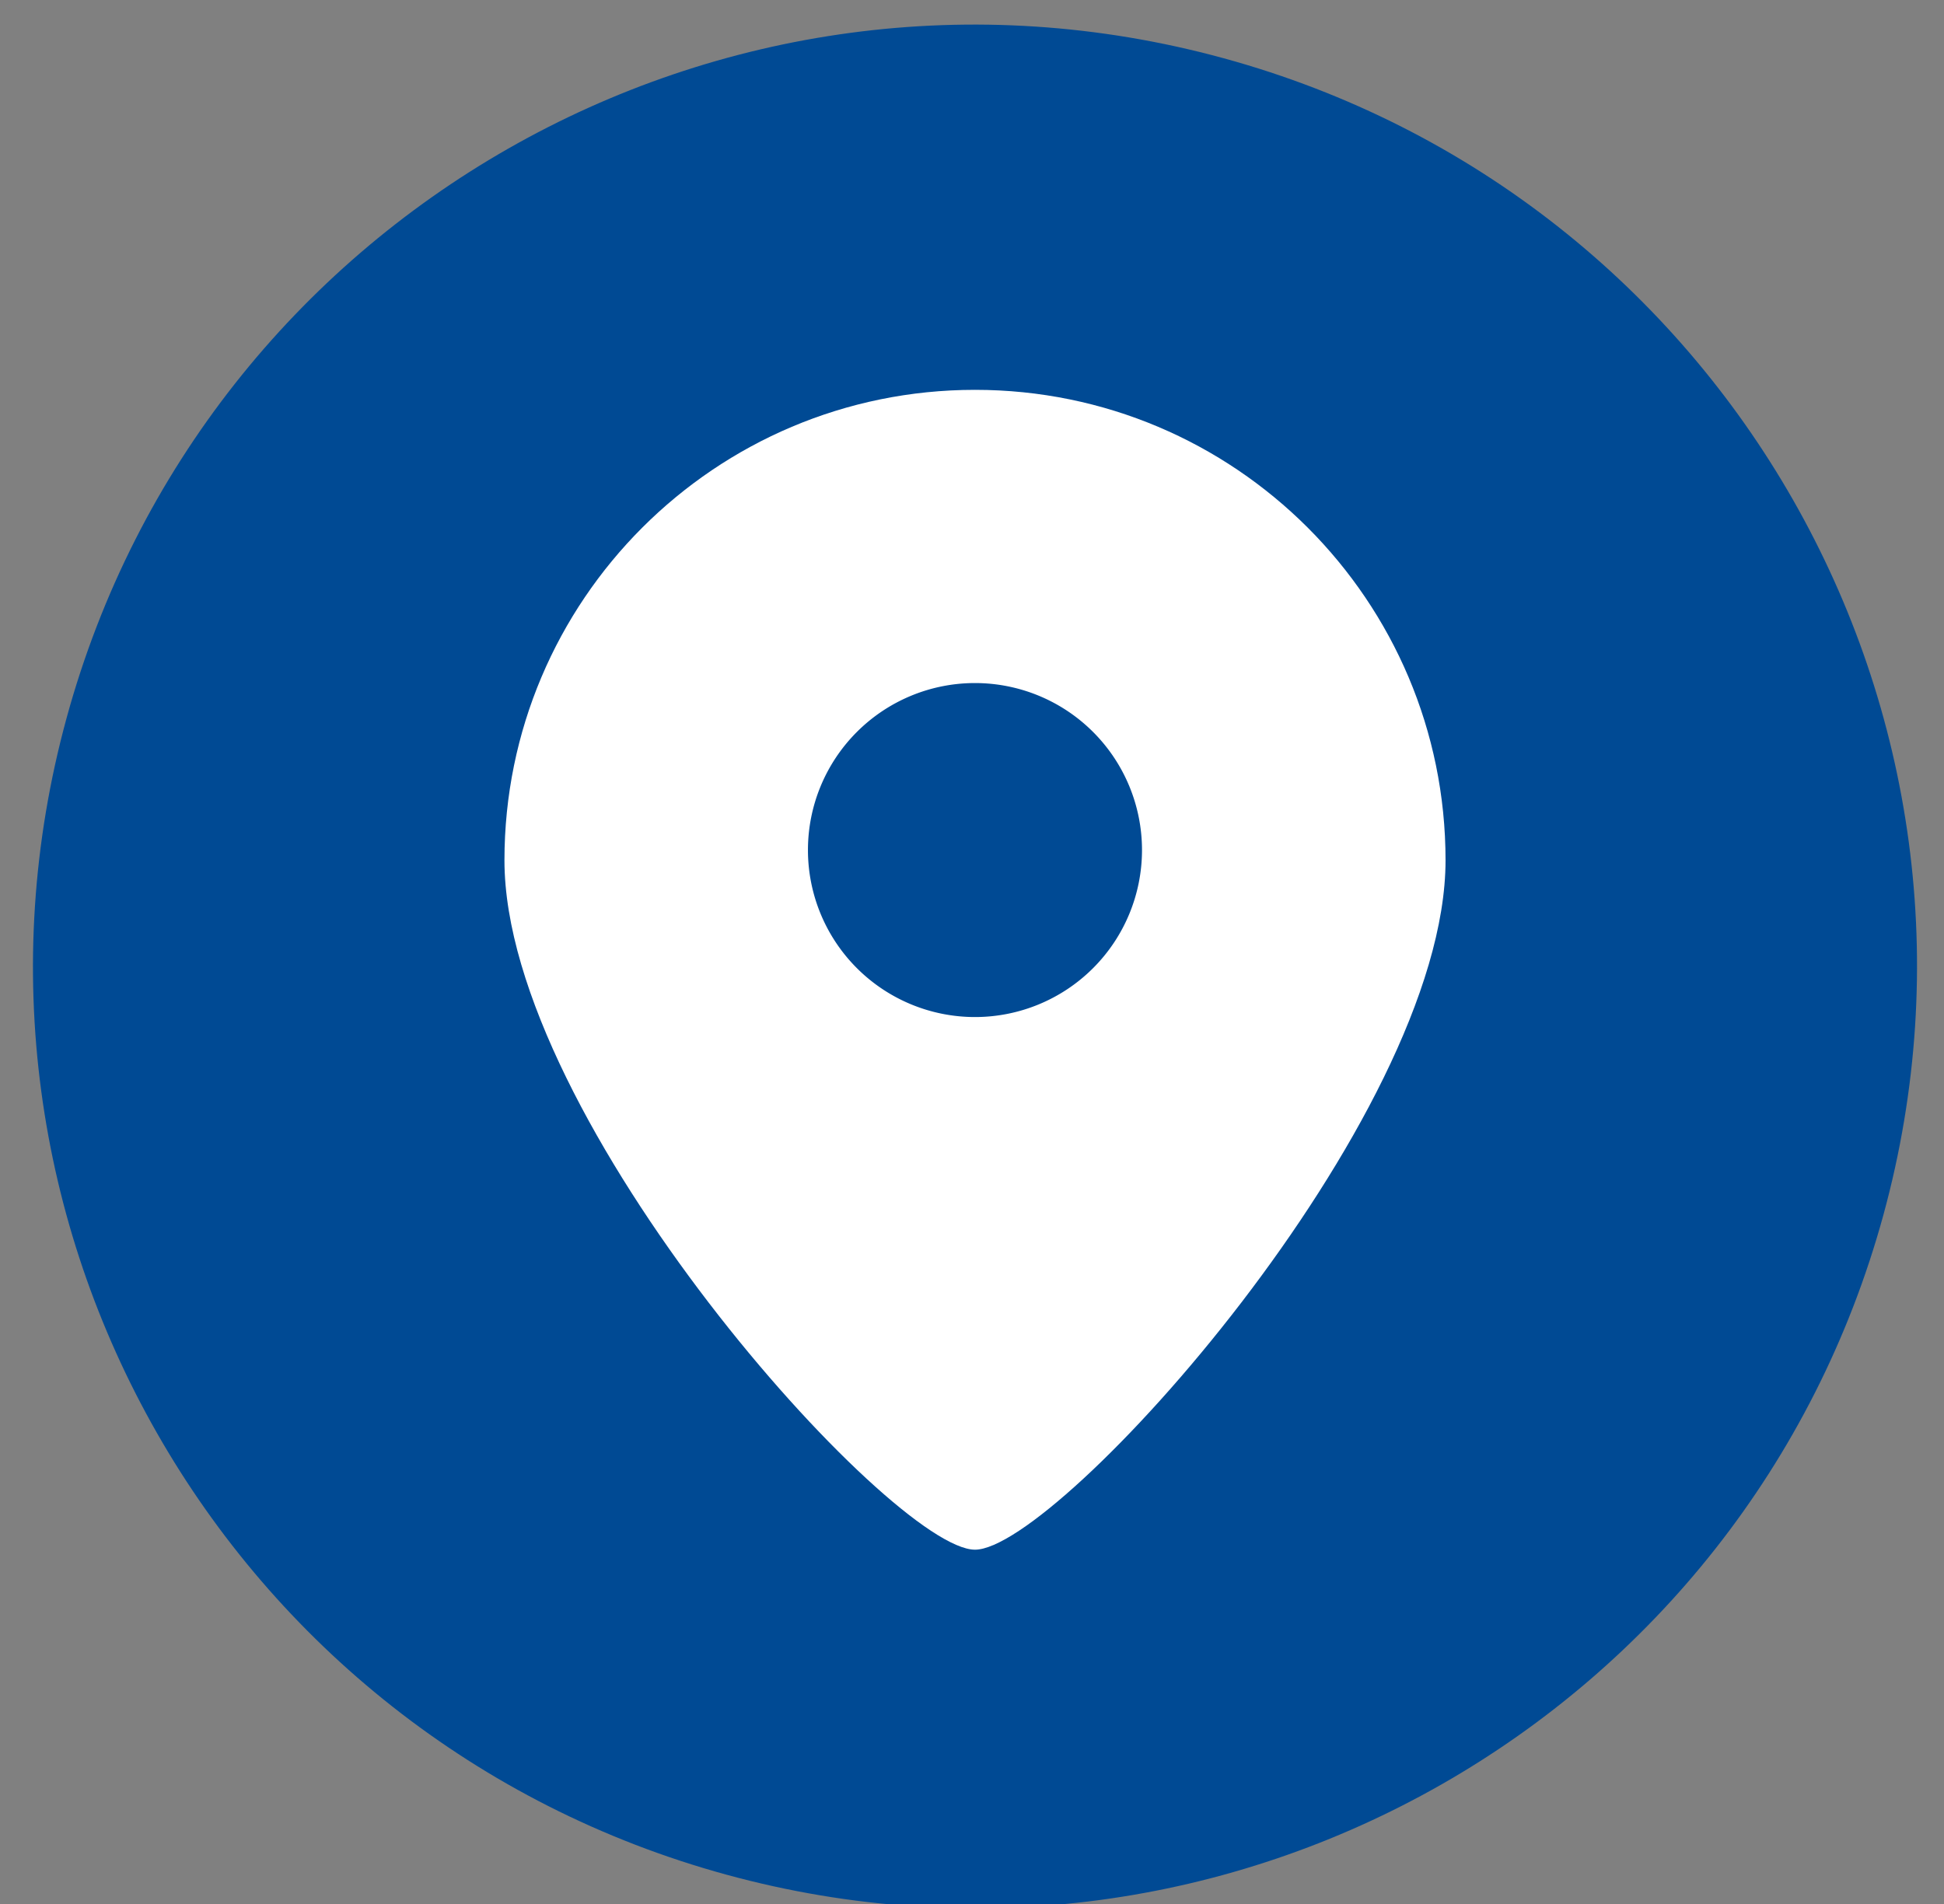
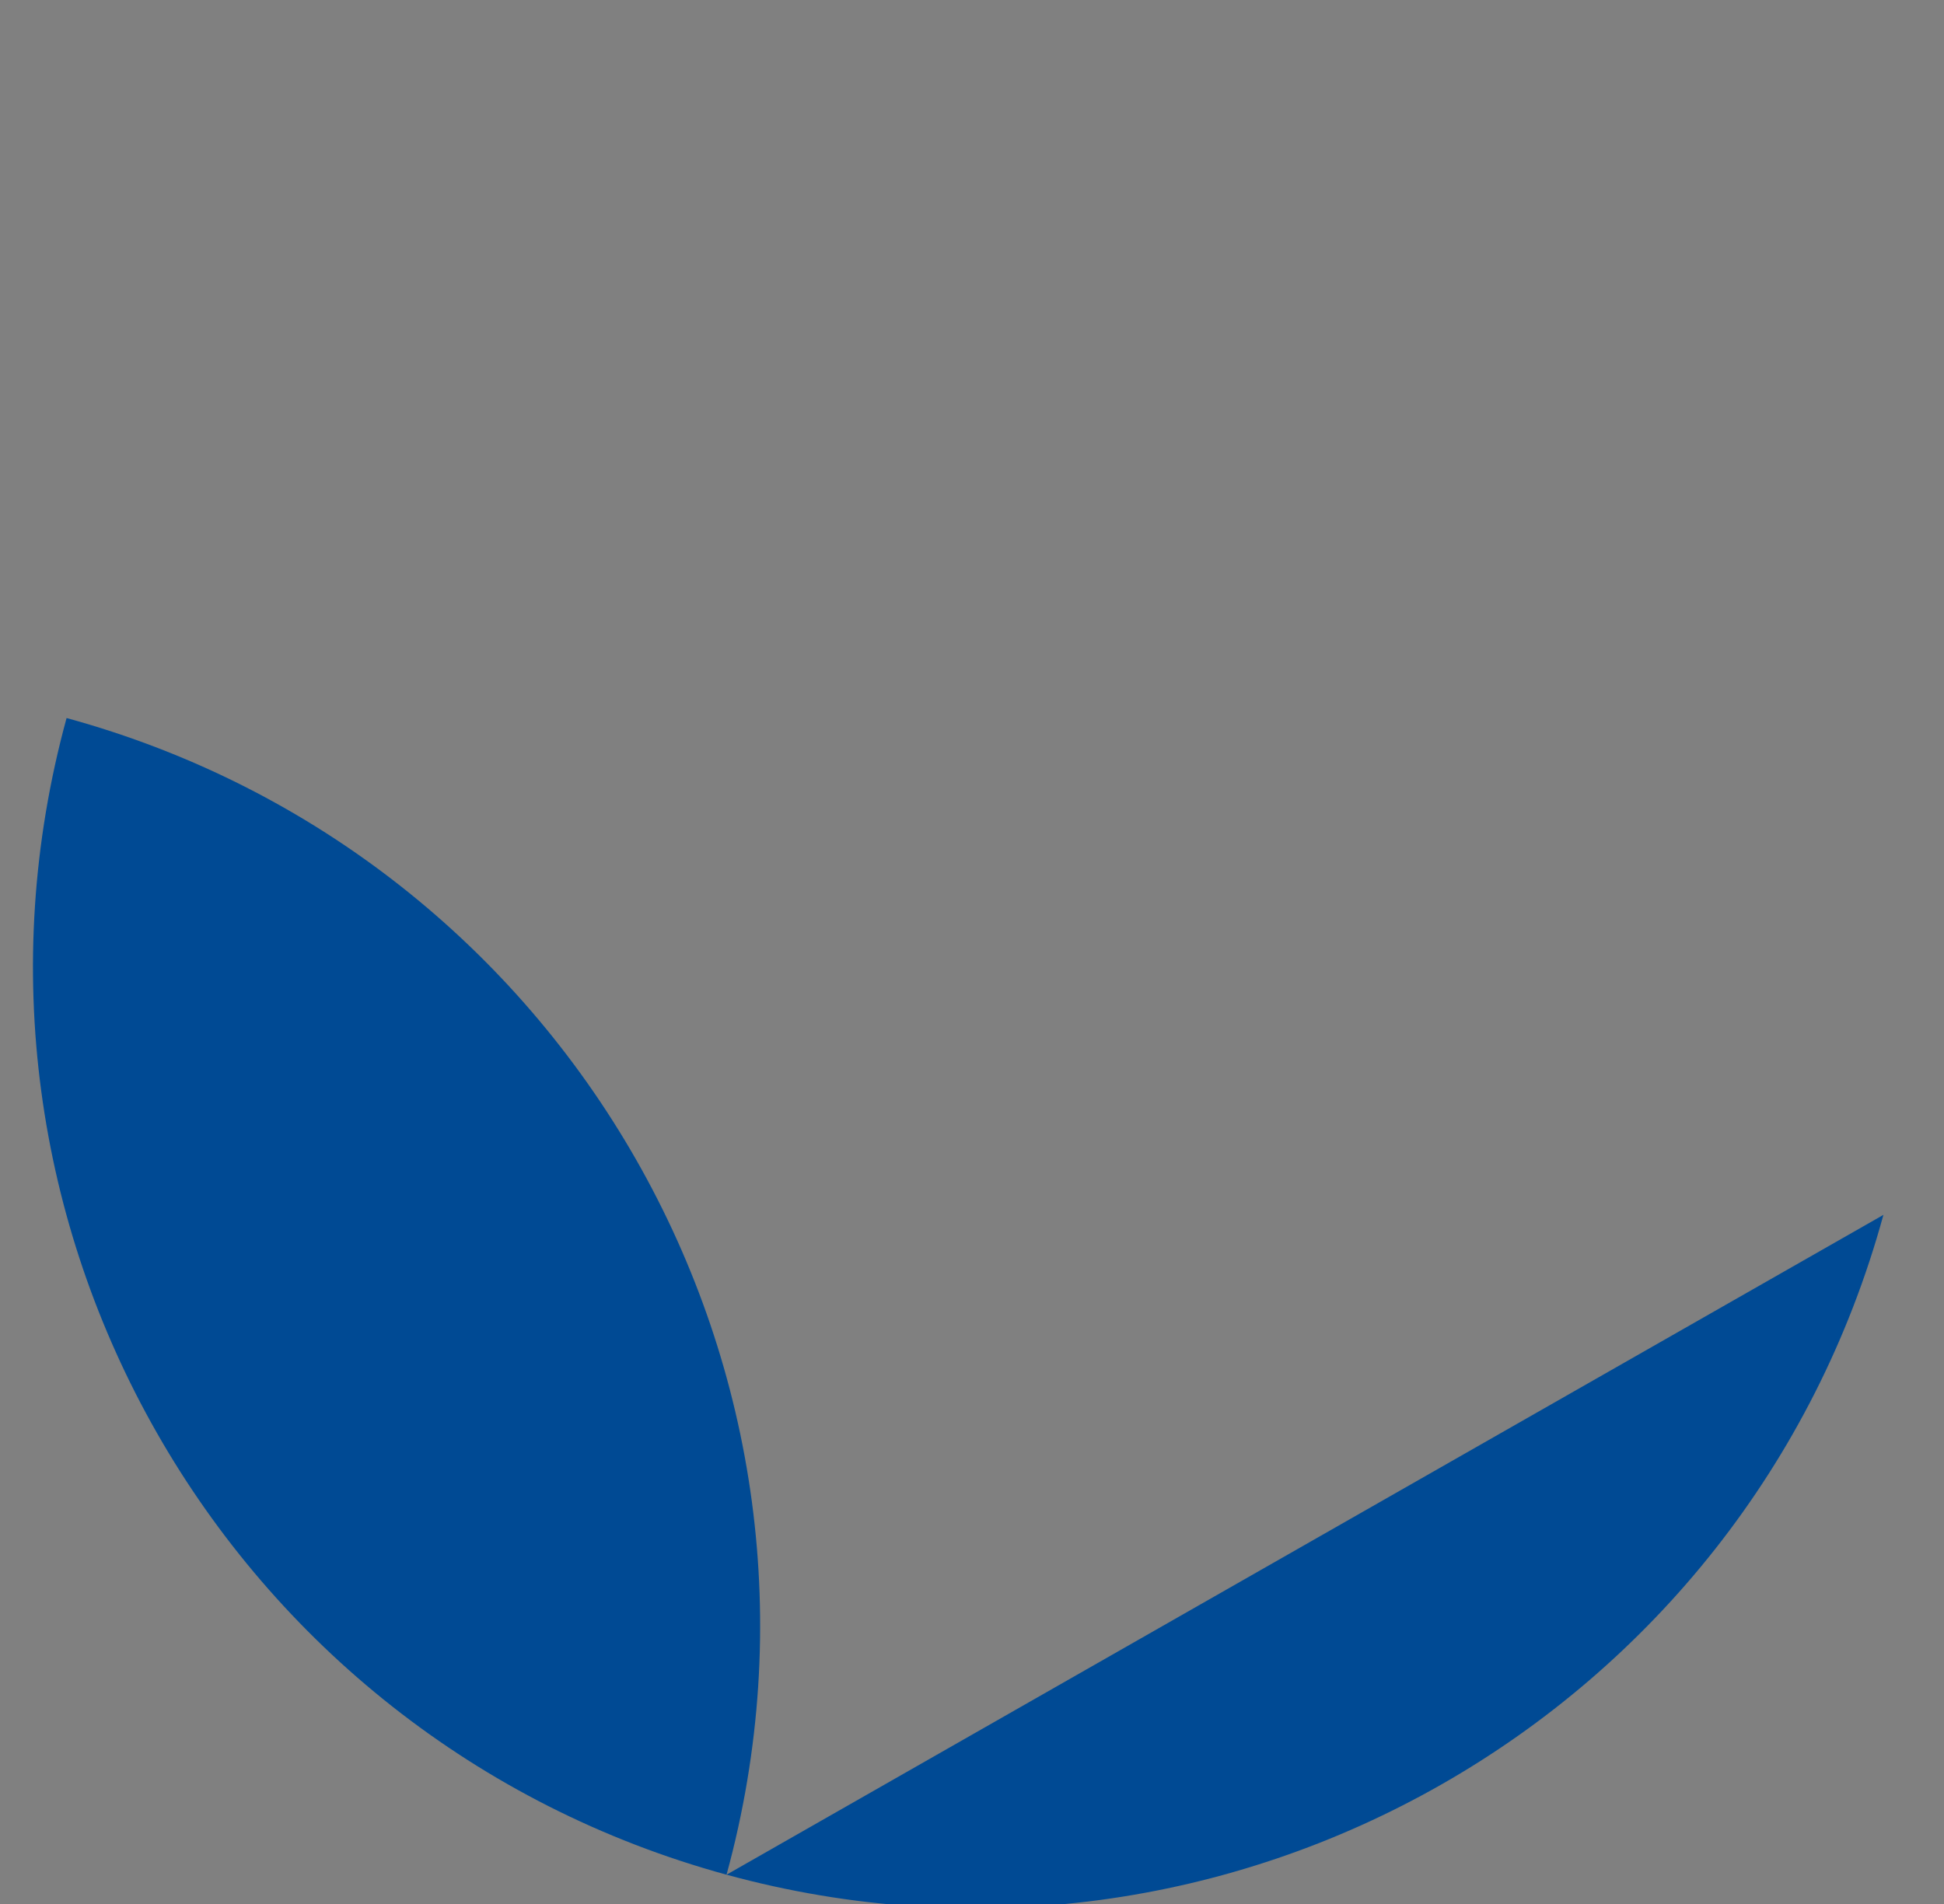
<svg xmlns="http://www.w3.org/2000/svg" width="49" height="48" viewBox="0 0 49 48">
  <rect x="0" y="0" width="49" height="48" fill="#808080" stroke="none" />
  <g>
    <g>
-       <path fill="#004a94" d="M47.473 30.627c-3.46 12.646-16.514 20.094-29.16 16.635-12.646-3.46-20.094-16.514-16.635-29.16C5.137 5.456 18.192-1.992 30.838 1.467c12.646 3.459 20.094 16.514 16.635 29.16z" />
+       <path fill="#004a94" d="M47.473 30.627c-3.46 12.646-16.514 20.094-29.16 16.635-12.646-3.46-20.094-16.514-16.635-29.16c12.646 3.459 20.094 16.514 16.635 29.16z" />
    </g>
    <g>
-       <path fill="#fff" d="M24.575 9.828c-6.55 0-11.86 5.31-11.86 11.86s9.763 17.38 11.86 17.38c2.097 0 11.861-10.83 11.861-17.38 0-6.55-5.31-11.86-11.86-11.86z" />
-     </g>
+       </g>
    <g>
-       <path fill="#004a94" d="M24.575 25.64a4.21 4.21 0 1 1 0-8.42 4.21 4.21 0 0 1 0 8.42z" />
-     </g>
+       </g>
  </g>
</svg>